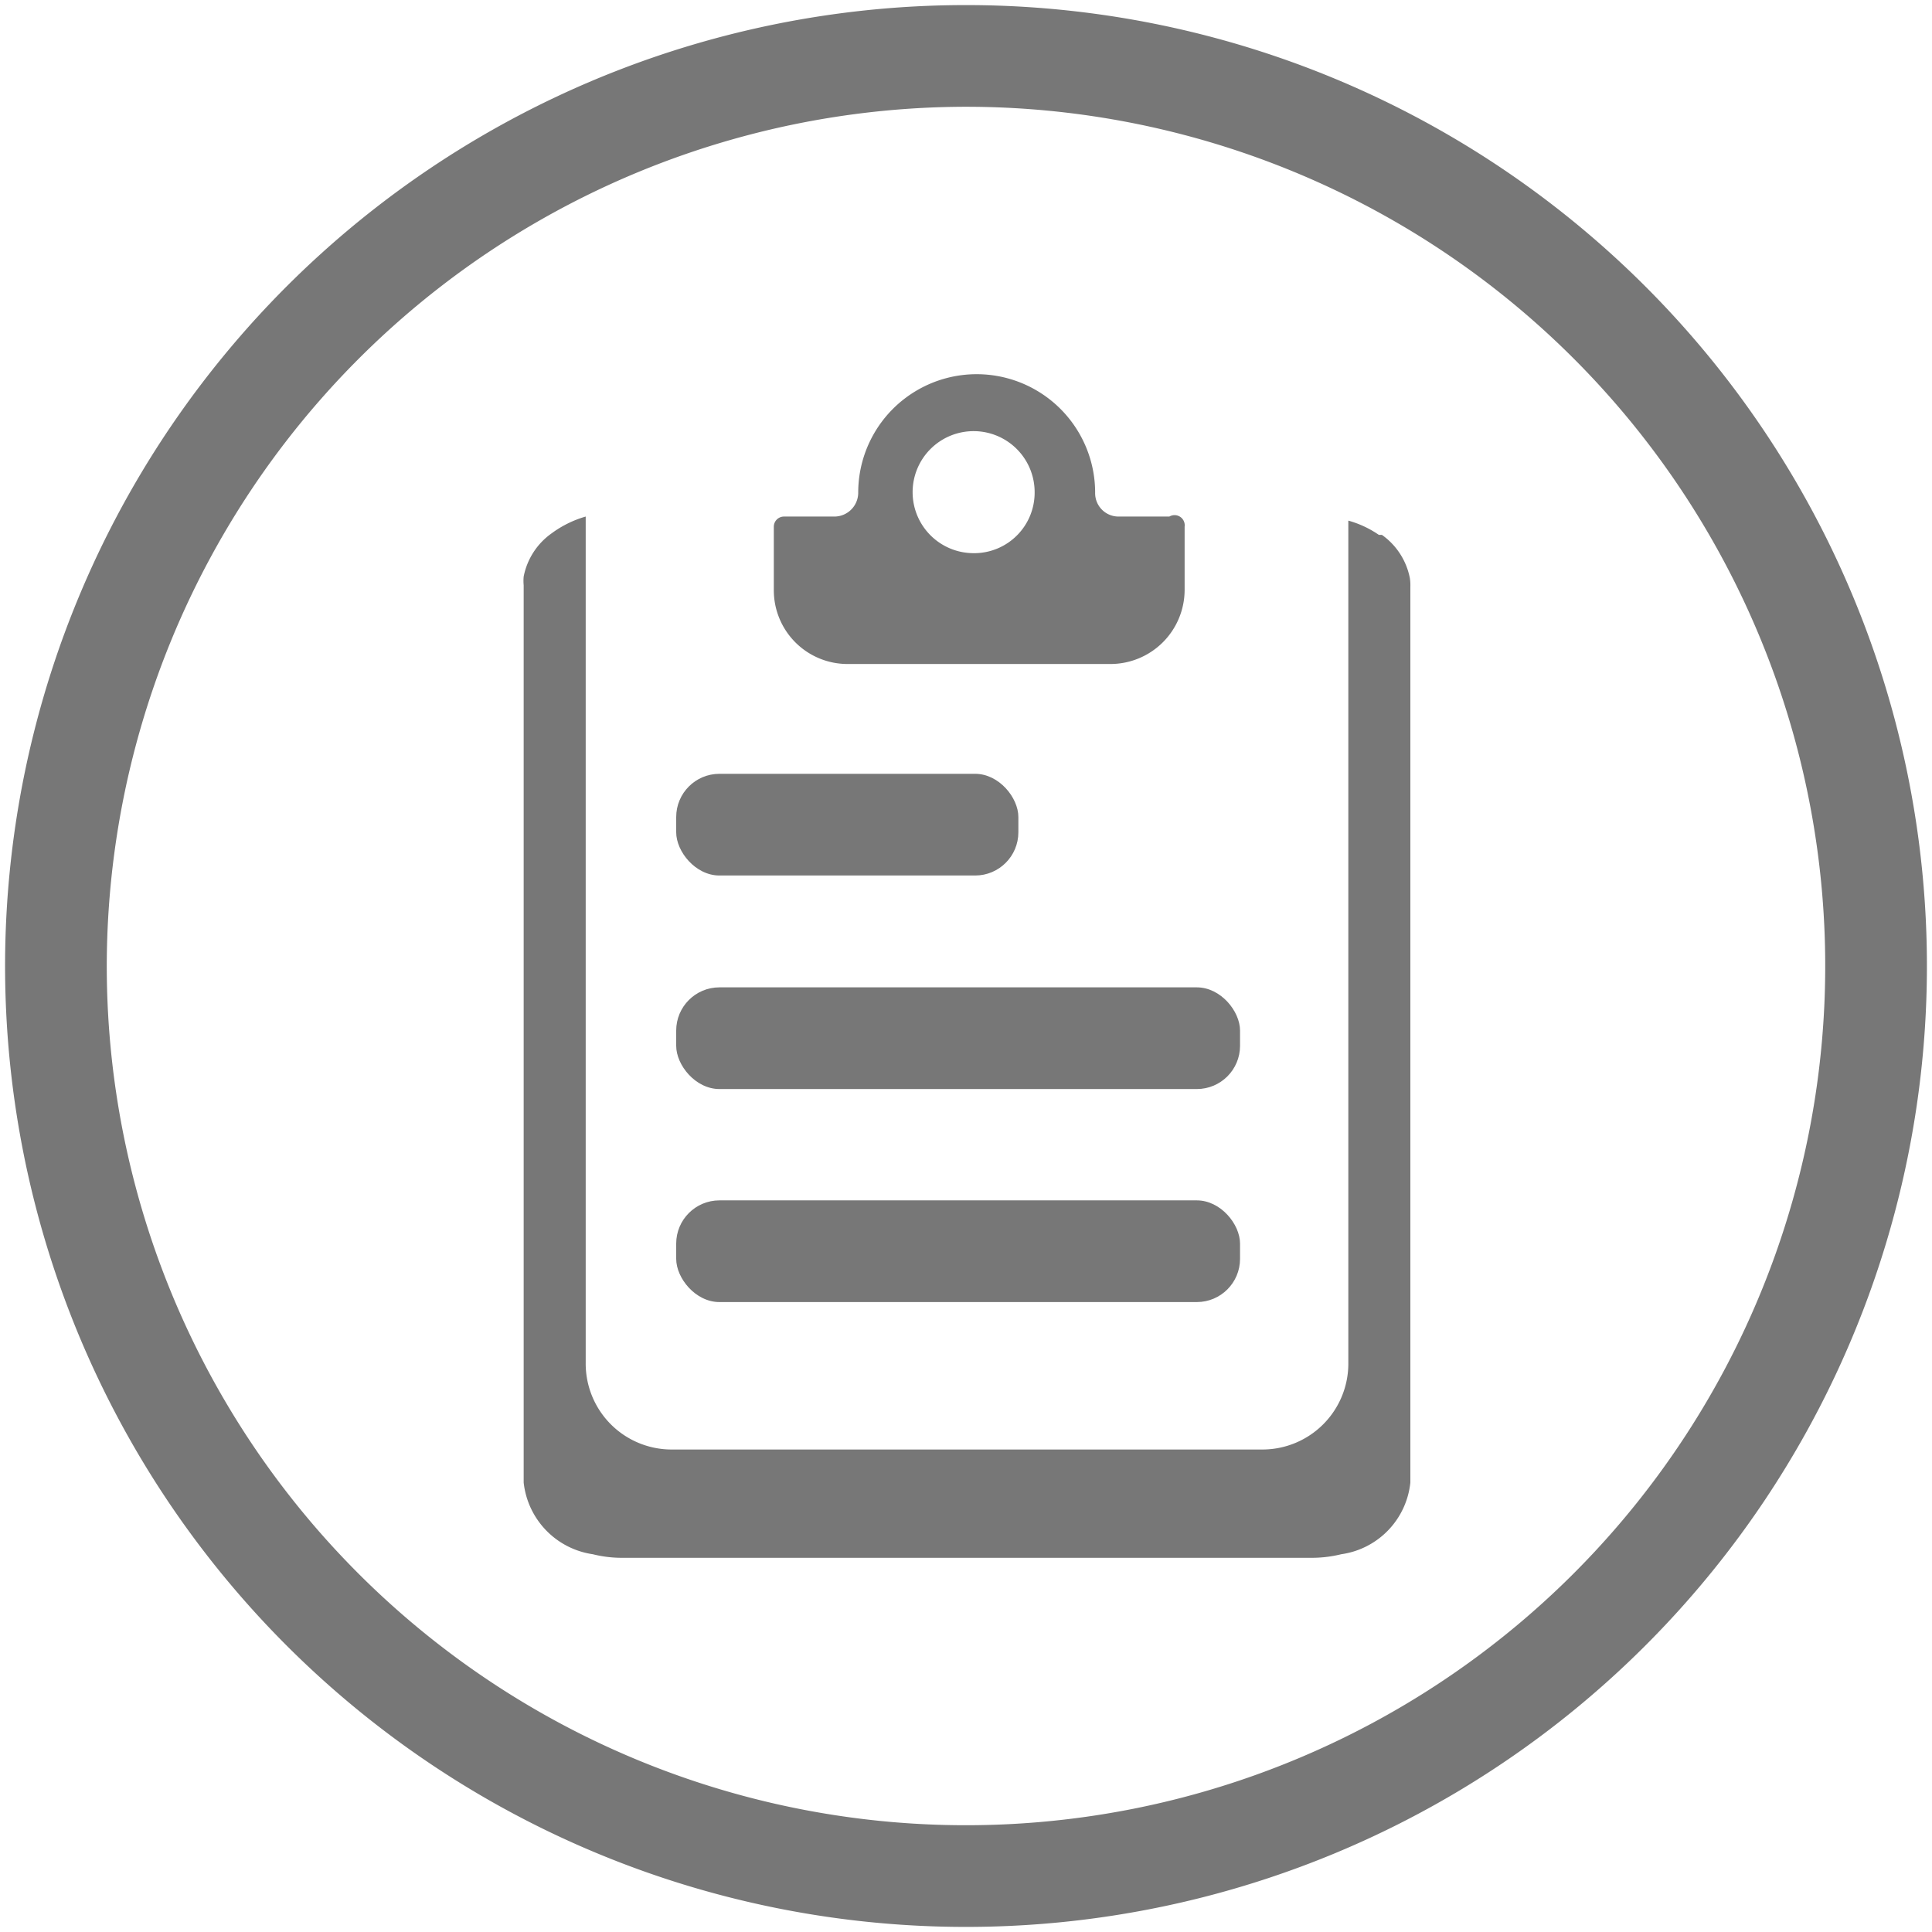
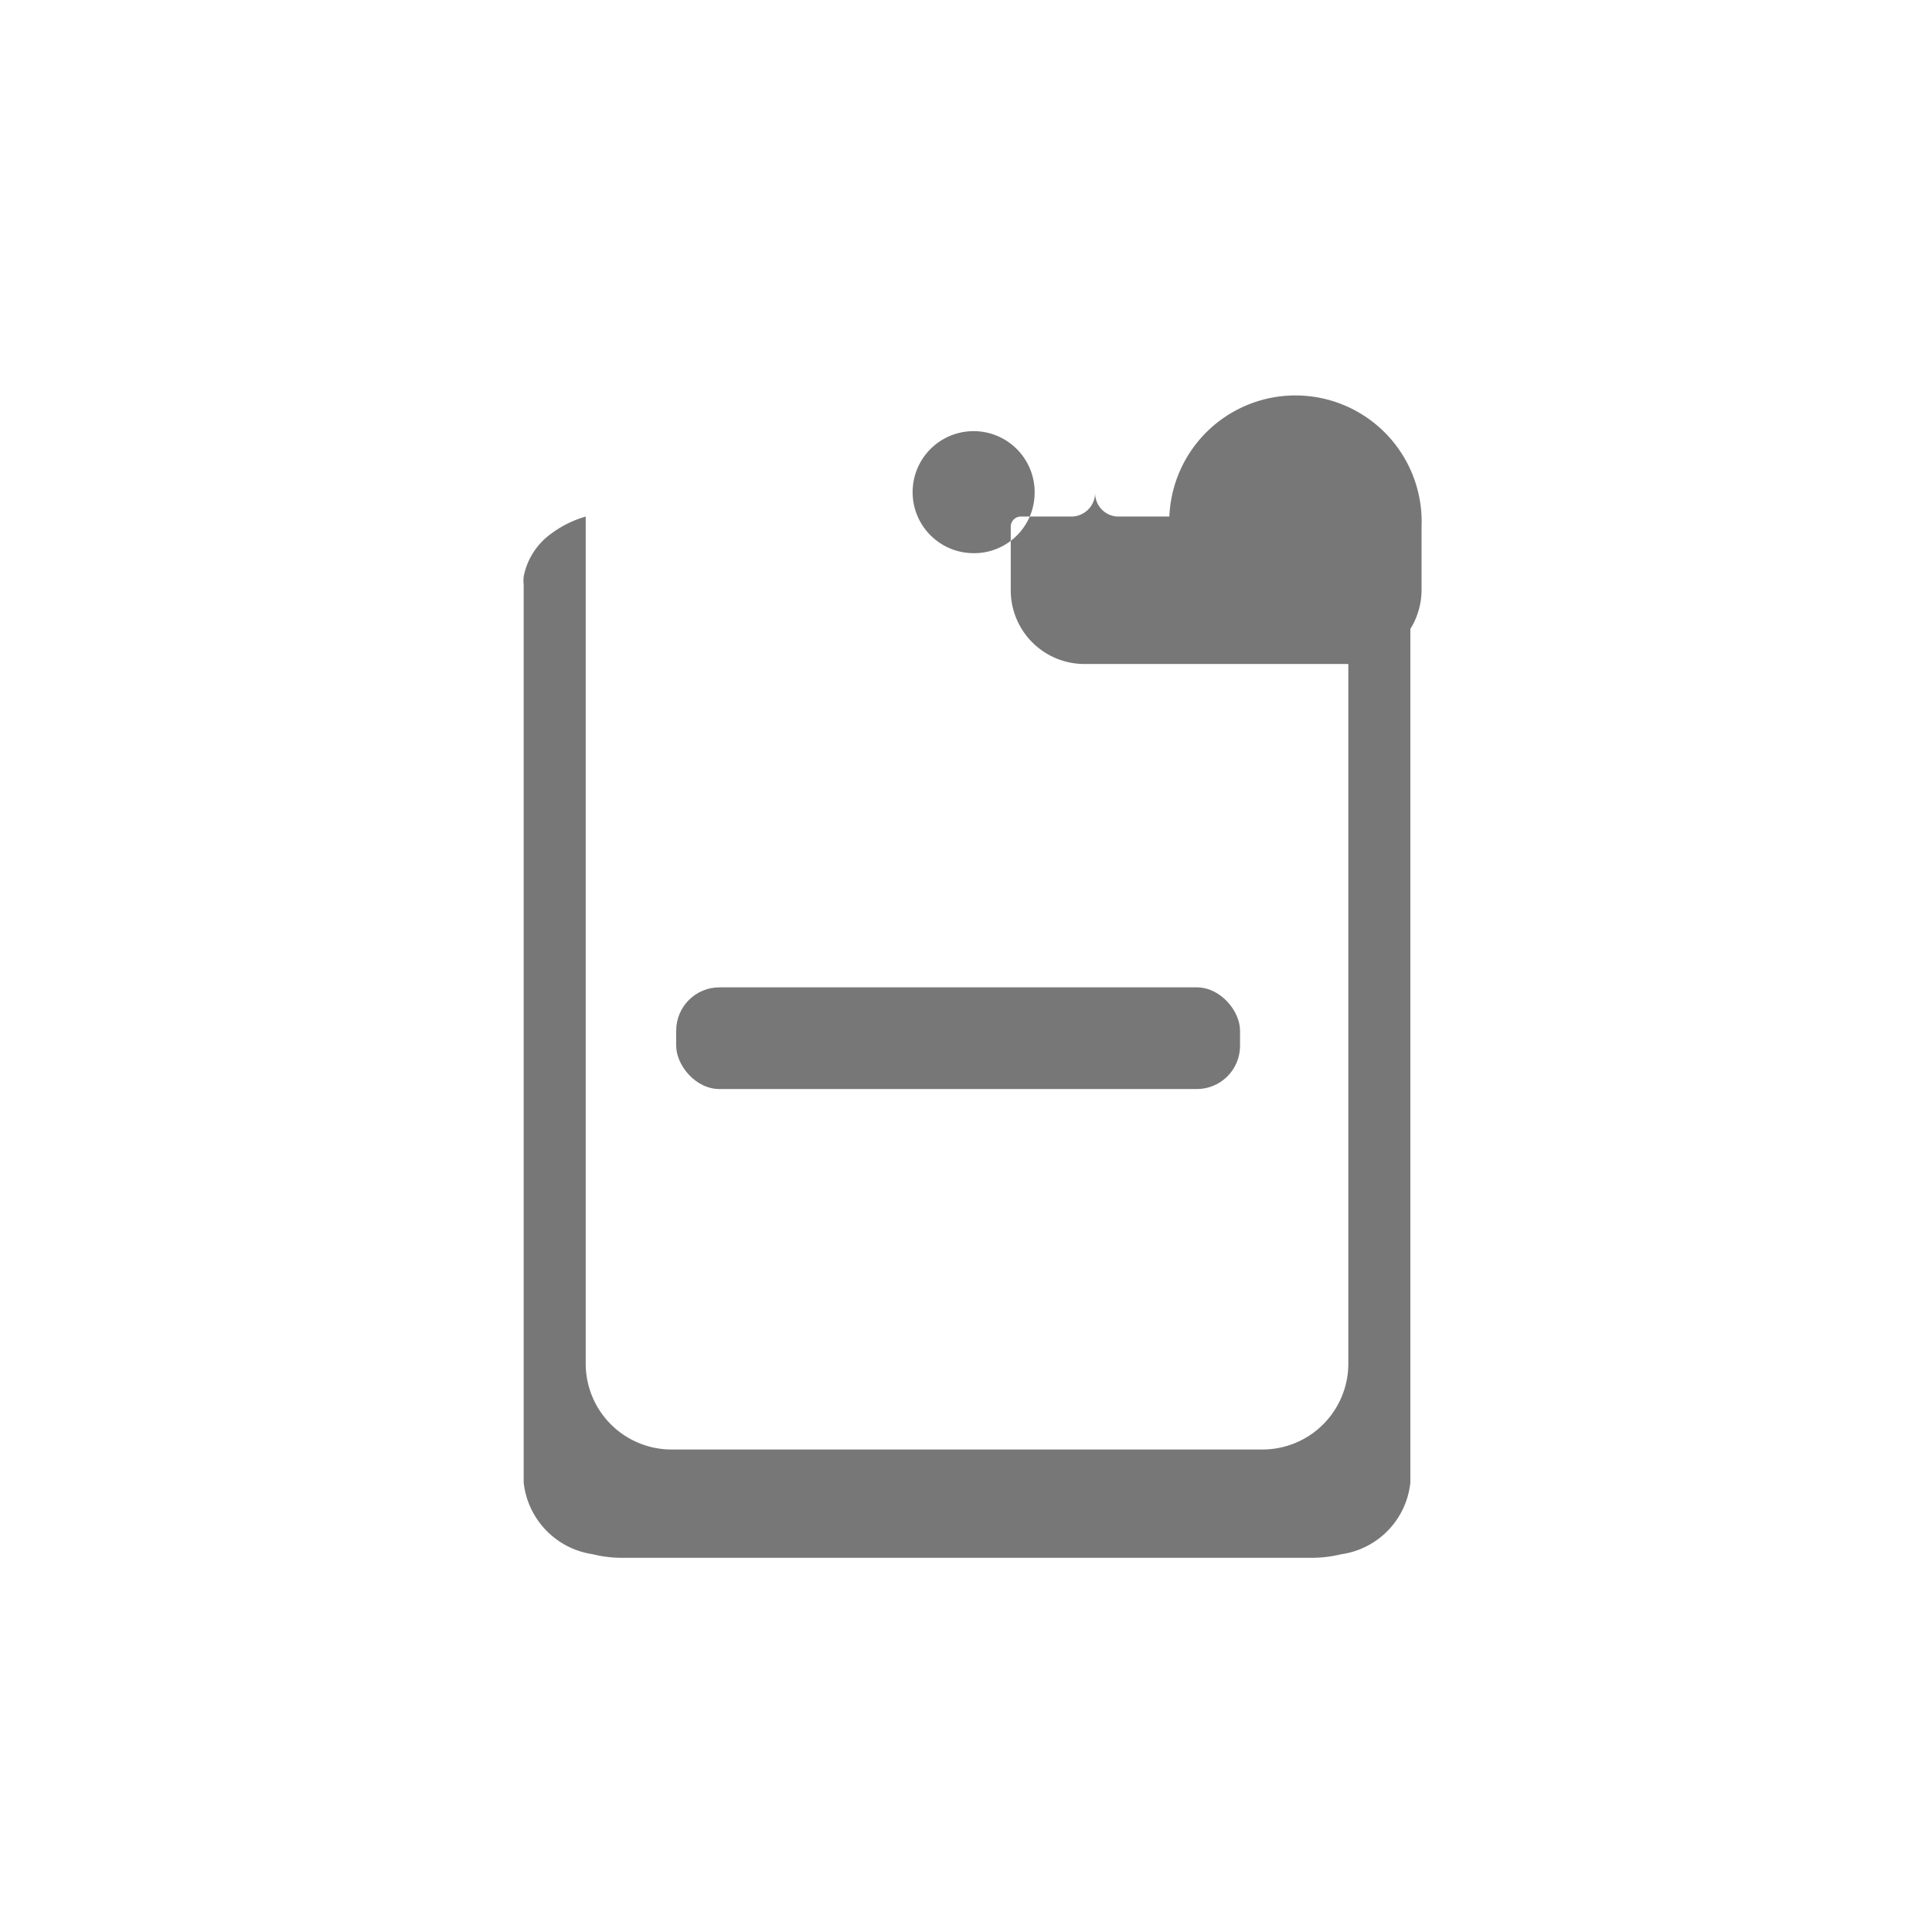
<svg xmlns="http://www.w3.org/2000/svg" viewBox="0 0 38 38">
  <defs>
    <style>.cls-1{fill:#777;}</style>
  </defs>
  <g id="Layer_2" data-name="Layer 2">
-     <path class="cls-1" d="M19,2.1A16.9,16.9,0,1,1,2.1,19,16.92,16.92,0,0,1,19,2.1m0-2A18.9,18.9,0,1,0,37.9,19,18.9,18.9,0,0,0,19,.1Z" />
-     <rect class="cls-1" x="13.3" y="15.22" width="6.73" height="2" rx="0.85" />
    <rect class="cls-1" x="13.3" y="19.42" width="11.09" height="2" rx="0.85" />
-     <rect class="cls-1" x="13.3" y="23.61" width="11.09" height="2" rx="0.85" />
    <path class="cls-1" d="M27.73,11.37v0a1.36,1.36,0,0,0-.55-.85h0l-.06,0h0a2,2,0,0,0-.6-.28V26.81a1.69,1.69,0,0,1-1.68,1.7H13.2a1.69,1.69,0,0,1-1.68-1.7V10.16a2.1,2.1,0,0,0-.67.33h0a1.36,1.36,0,0,0-.55.85v0a.91.91,0,0,0,0,.17V29.16a1.6,1.6,0,0,0,1.36,1.41,2.37,2.37,0,0,0,.61.07H25.77a2.43,2.43,0,0,0,.61-.07,1.59,1.59,0,0,0,1.36-1.41V11.54A.91.91,0,0,0,27.73,11.37Z" />
-     <path class="cls-1" d="M23,10.16H22a.46.46,0,0,1-.46-.47v0a2.33,2.33,0,0,0-4.66,0h0a.47.47,0,0,1-.46.47h-1a.2.2,0,0,0-.2.2v1.25a1.45,1.45,0,0,0,1.45,1.45h5.17a1.46,1.46,0,0,0,1.46-1.45V10.36A.2.2,0,0,0,23,10.16Zm-3.84.72a1.2,1.2,0,1,1,1.19-1.19A1.19,1.19,0,0,1,19.19,10.88Z" />
+     <path class="cls-1" d="M23,10.16H22a.46.46,0,0,1-.46-.47v0h0a.47.47,0,0,1-.46.47h-1a.2.2,0,0,0-.2.2v1.25a1.45,1.45,0,0,0,1.45,1.45h5.17a1.46,1.46,0,0,0,1.46-1.45V10.36A.2.2,0,0,0,23,10.16Zm-3.84.72a1.2,1.2,0,1,1,1.19-1.19A1.19,1.19,0,0,1,19.19,10.88Z" />
  </g>
</svg>